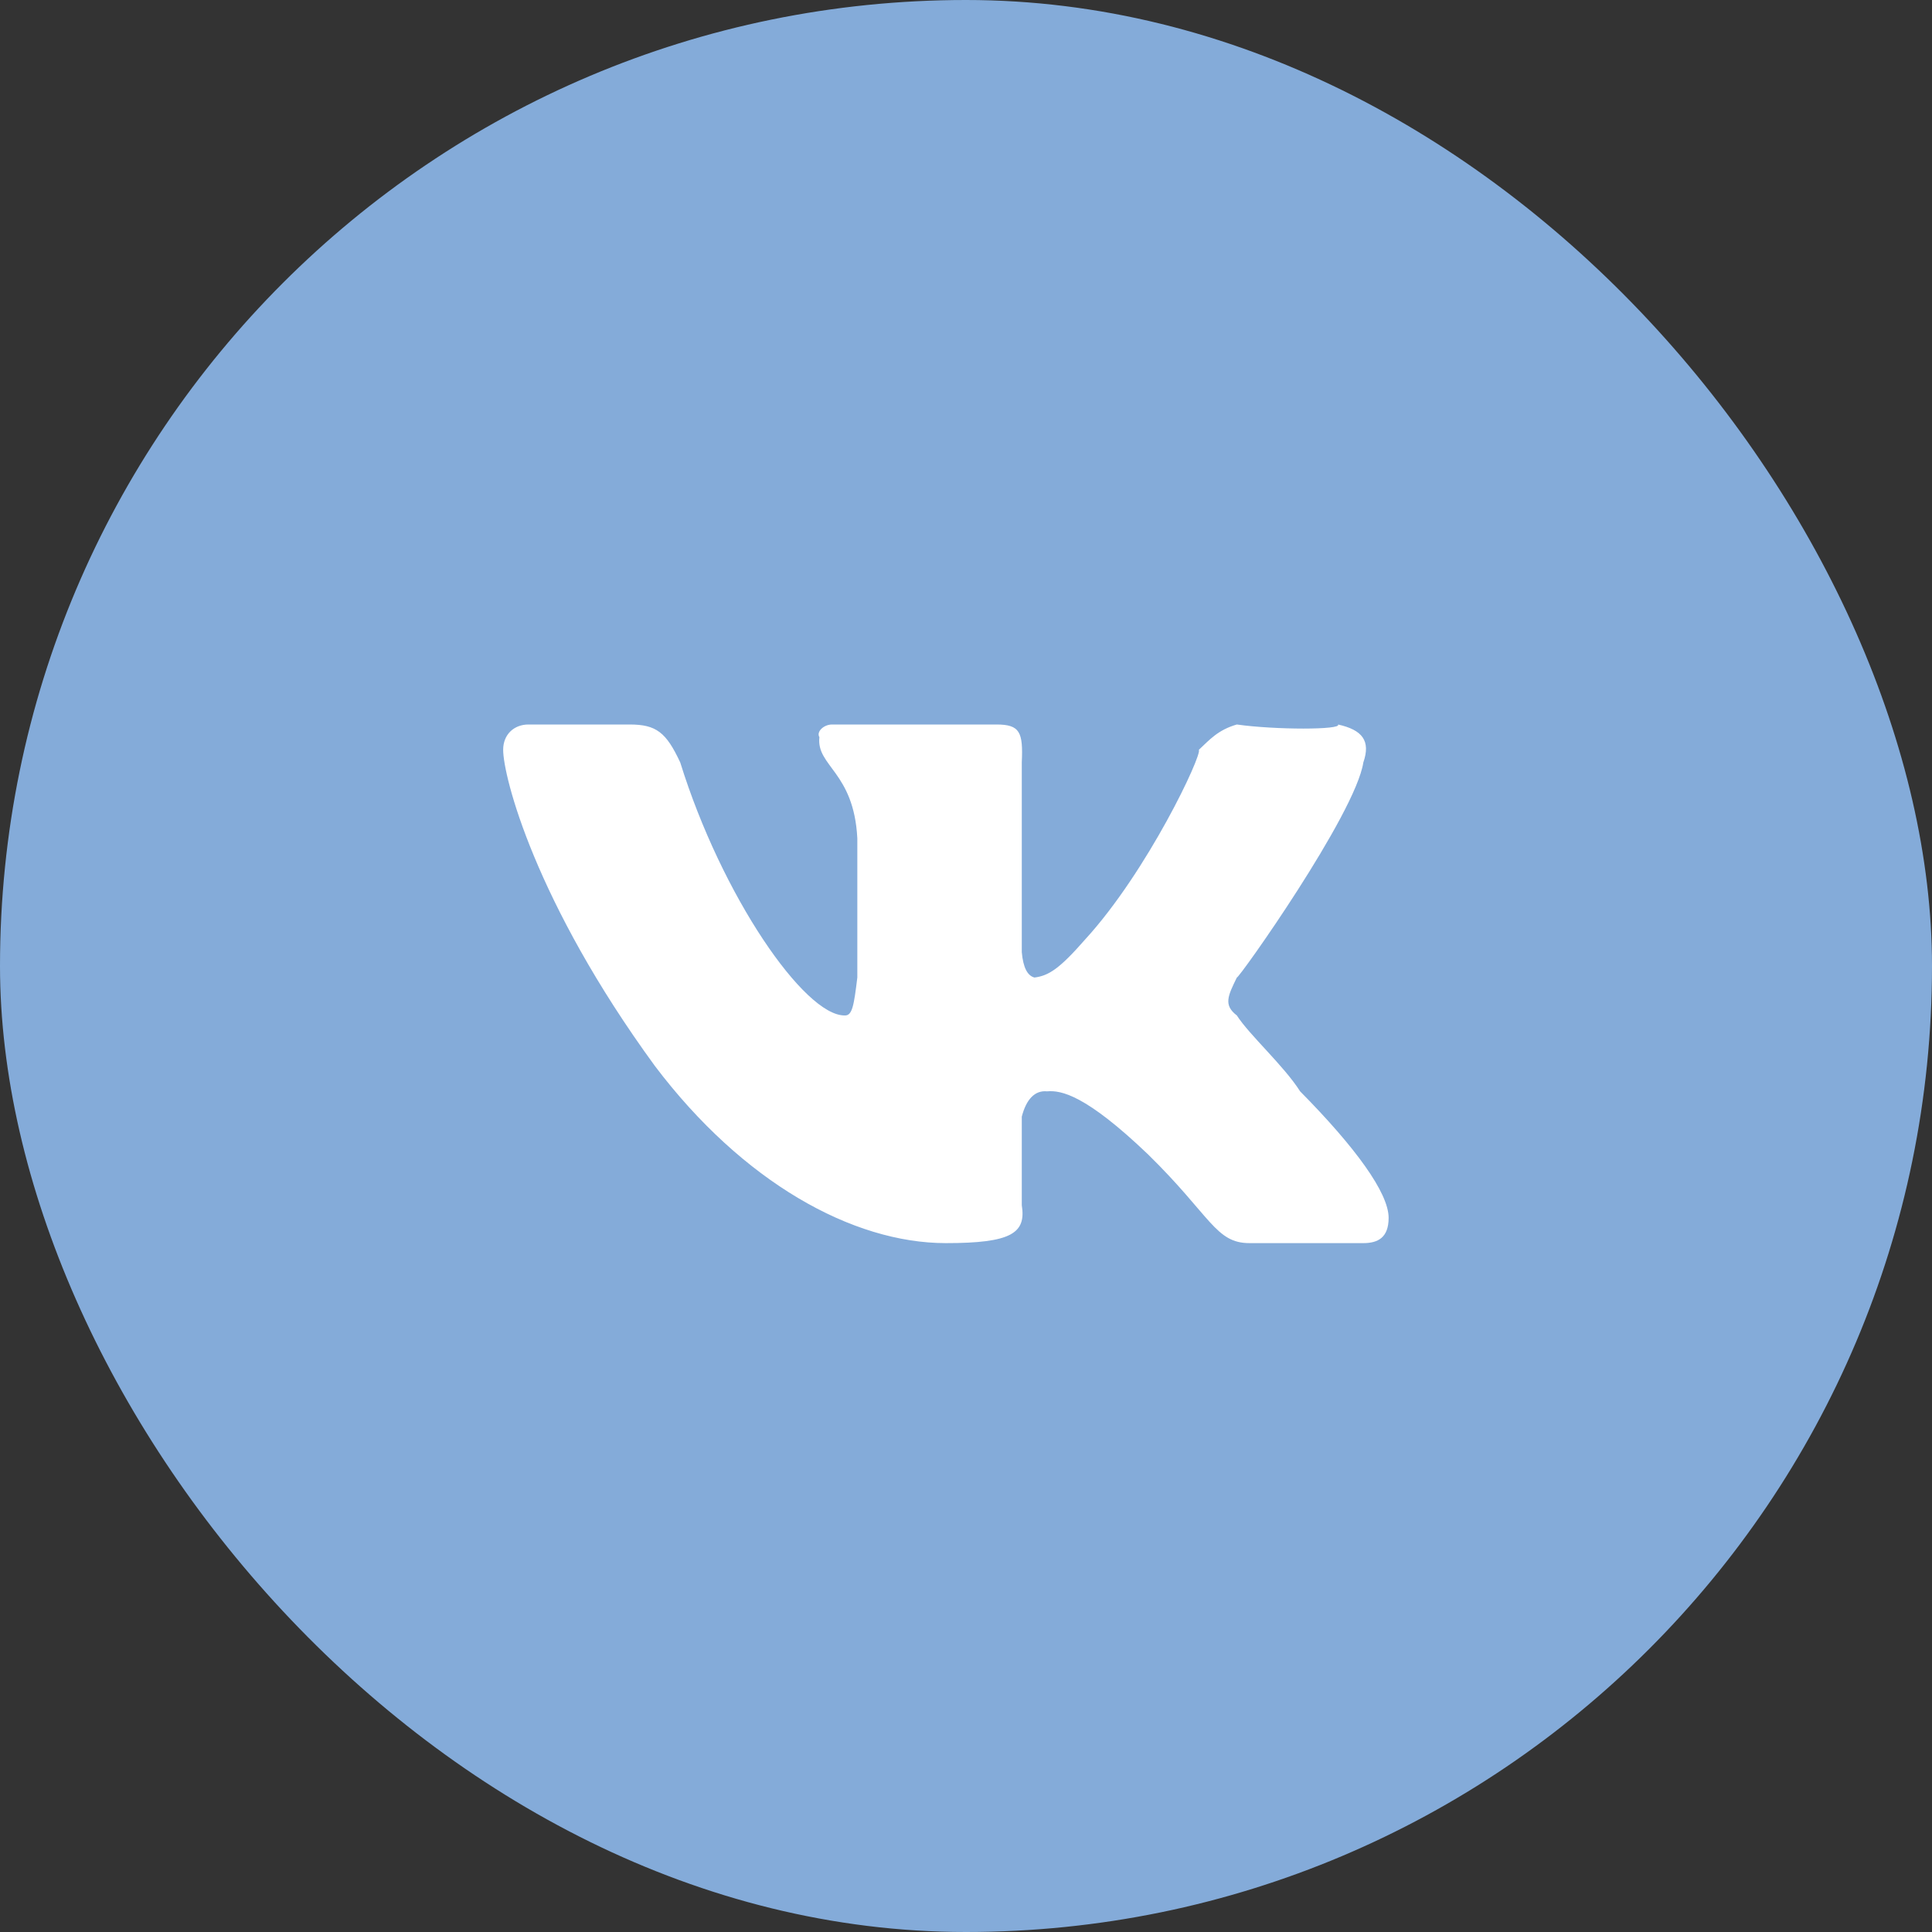
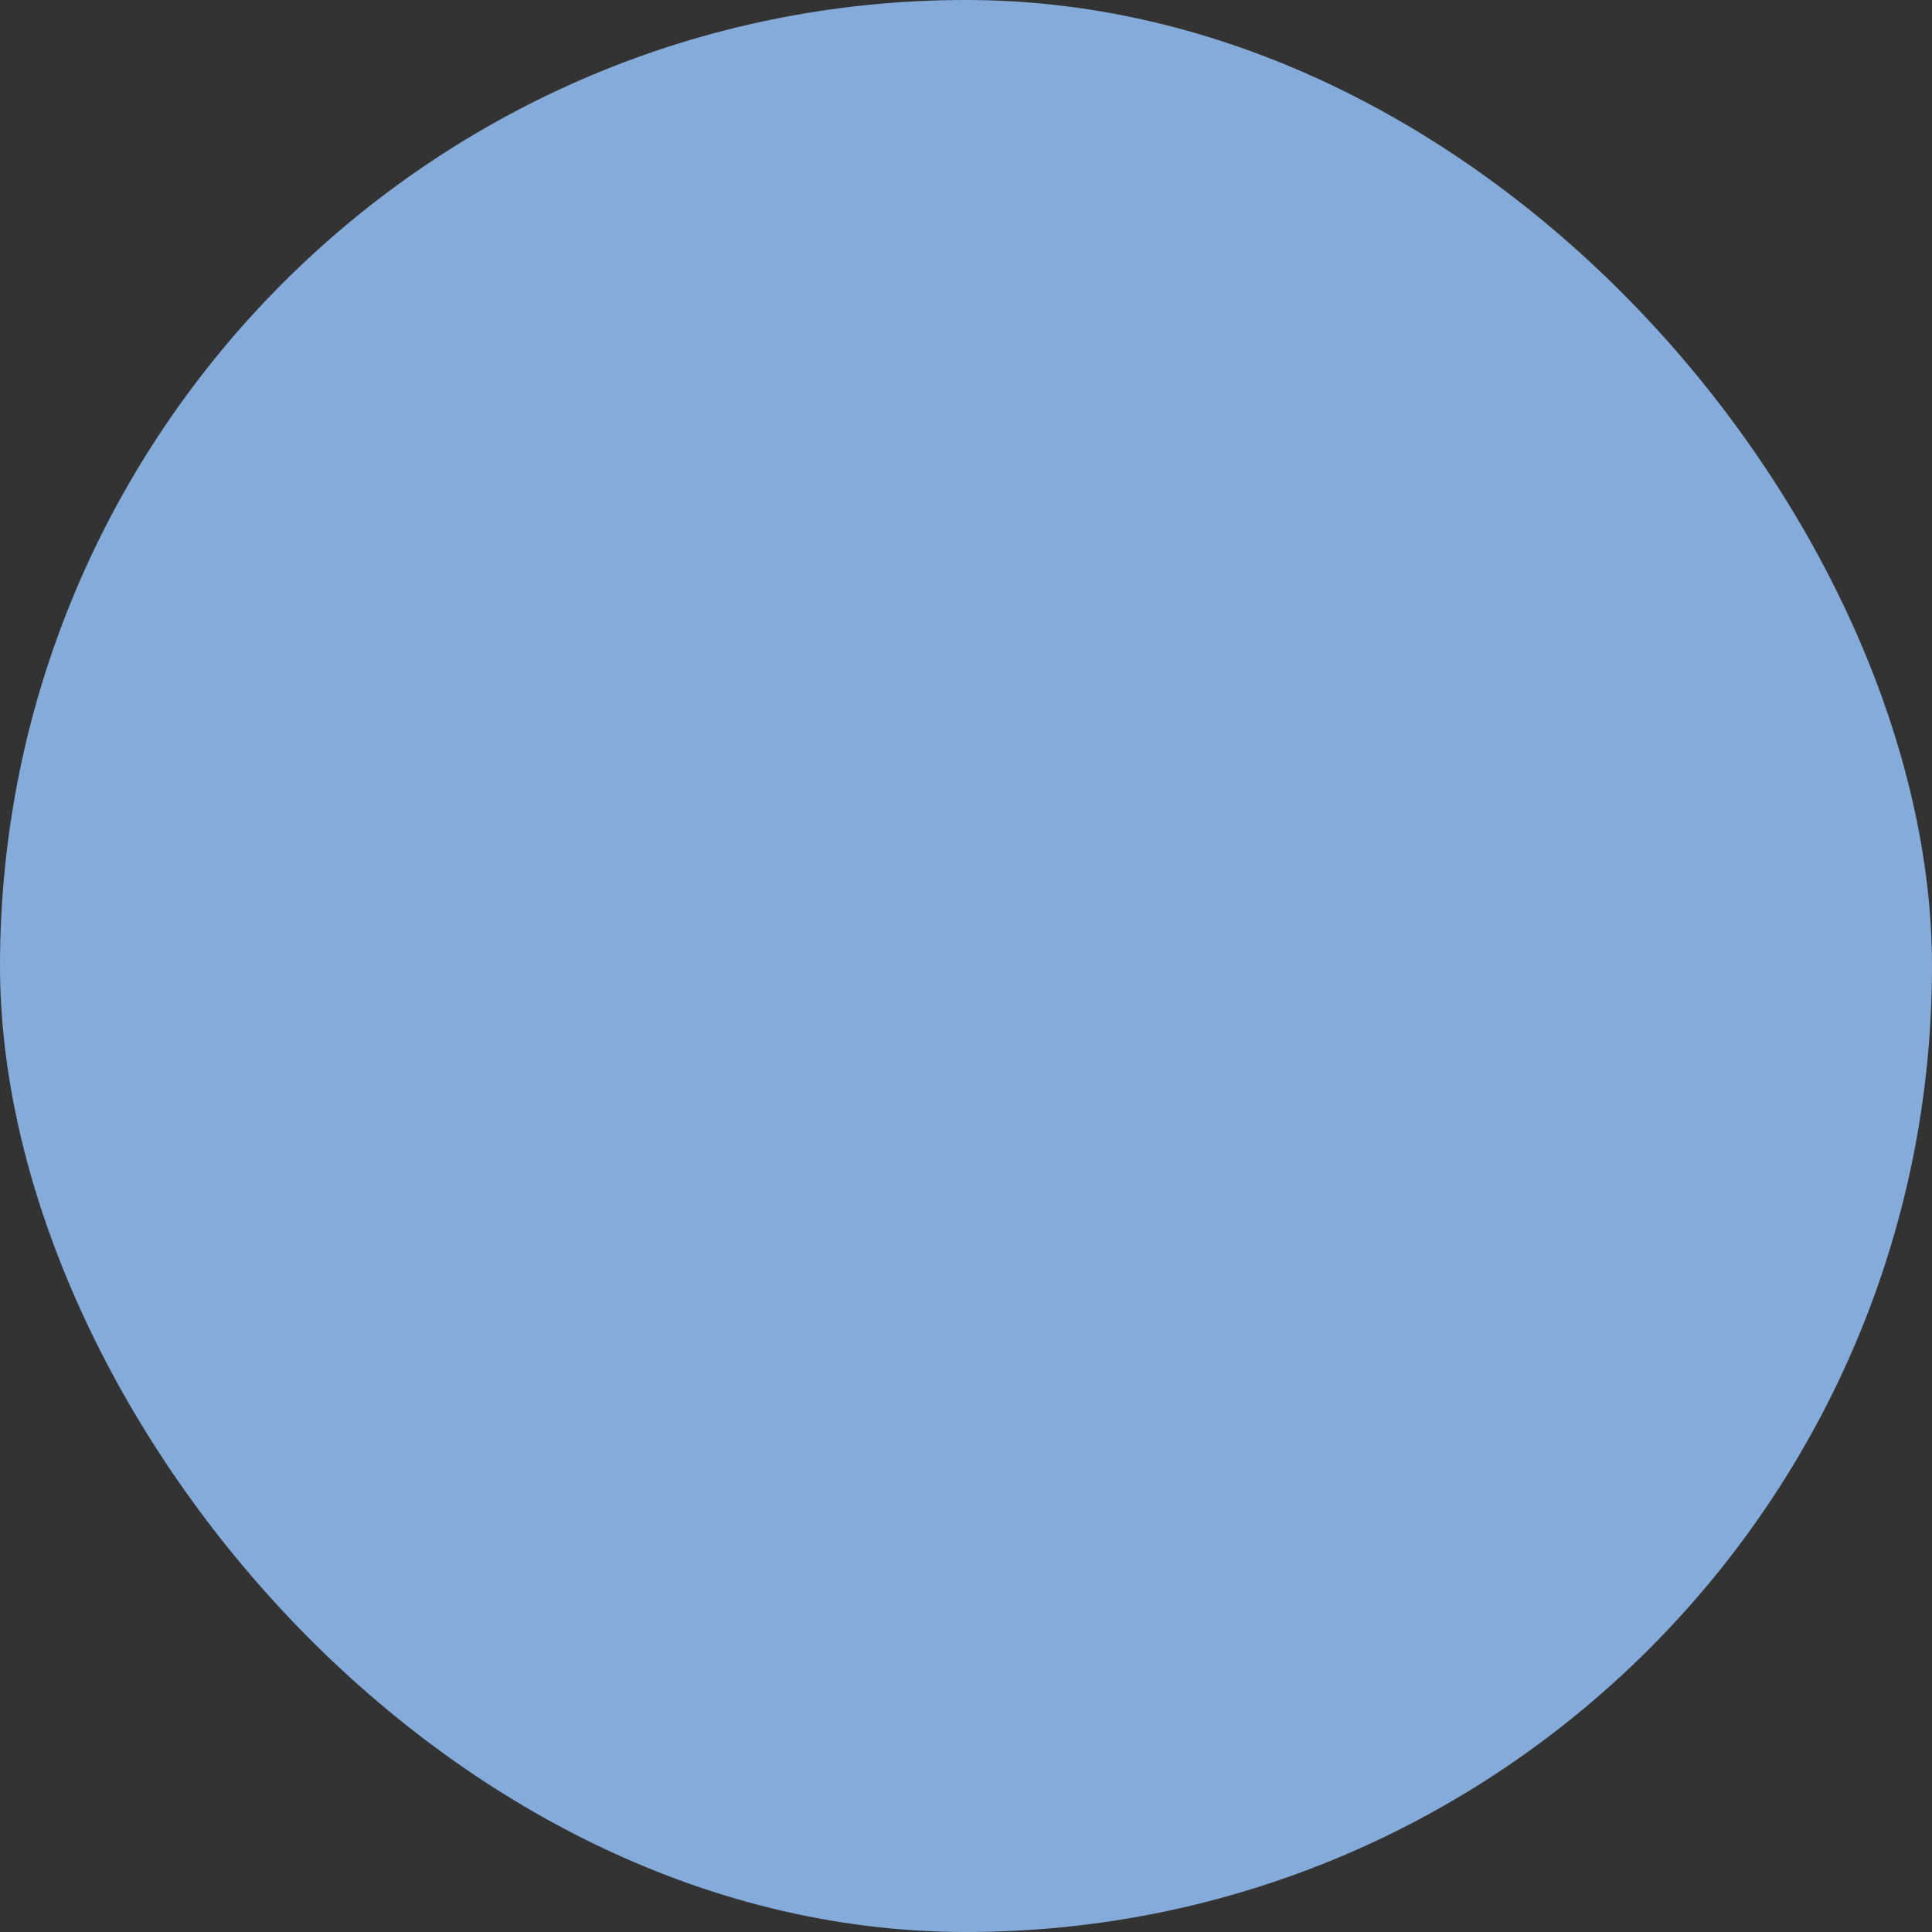
<svg xmlns="http://www.w3.org/2000/svg" width="32" height="32" viewBox="0 0 32 32" fill="none">
  <rect x="0" y="0" width="32" height="32" fill="#333333" stroke="none" />
  <rect width="32" height="32" rx="16" fill="#84ABD9" />
-   <path fill-rule="evenodd" clip-rule="evenodd" d="M20.486 16.191C20.517 16.212 22.45 13.485 22.581 12.629C22.706 12.269 22.565 12.09 22.162 12C22.232 12.09 21.119 12.09 20.486 12C20.172 12.09 20.031 12.256 19.857 12.419C19.916 12.499 19.009 14.431 17.972 15.562C17.552 16.042 17.372 16.161 17.134 16.191C17.019 16.161 16.947 16.029 16.924 15.771V12.629C16.947 12.128 16.895 12 16.505 12H13.781C13.645 12 13.517 12.119 13.572 12.21C13.517 12.691 14.144 12.784 14.2 13.886V16.191C14.144 16.647 14.118 16.826 13.991 16.819C13.325 16.826 11.955 14.842 11.267 12.629C11.034 12.128 10.868 12 10.429 12H8.753C8.513 12 8.334 12.166 8.334 12.419C8.334 12.858 8.858 14.932 10.848 17.657C12.301 19.579 14.118 20.59 15.667 20.59C16.755 20.59 16.998 20.424 16.924 19.962V18.495C16.998 18.209 17.139 18.056 17.343 18.076C17.574 18.056 17.98 18.13 19.019 19.124C20.057 20.142 20.133 20.59 20.695 20.59H22.581C22.821 20.59 23 20.501 23 20.171C23 19.758 22.45 19.003 21.534 18.076C21.26 17.646 20.697 17.147 20.486 16.819C20.261 16.647 20.338 16.494 20.486 16.191" fill="white" />
</svg>